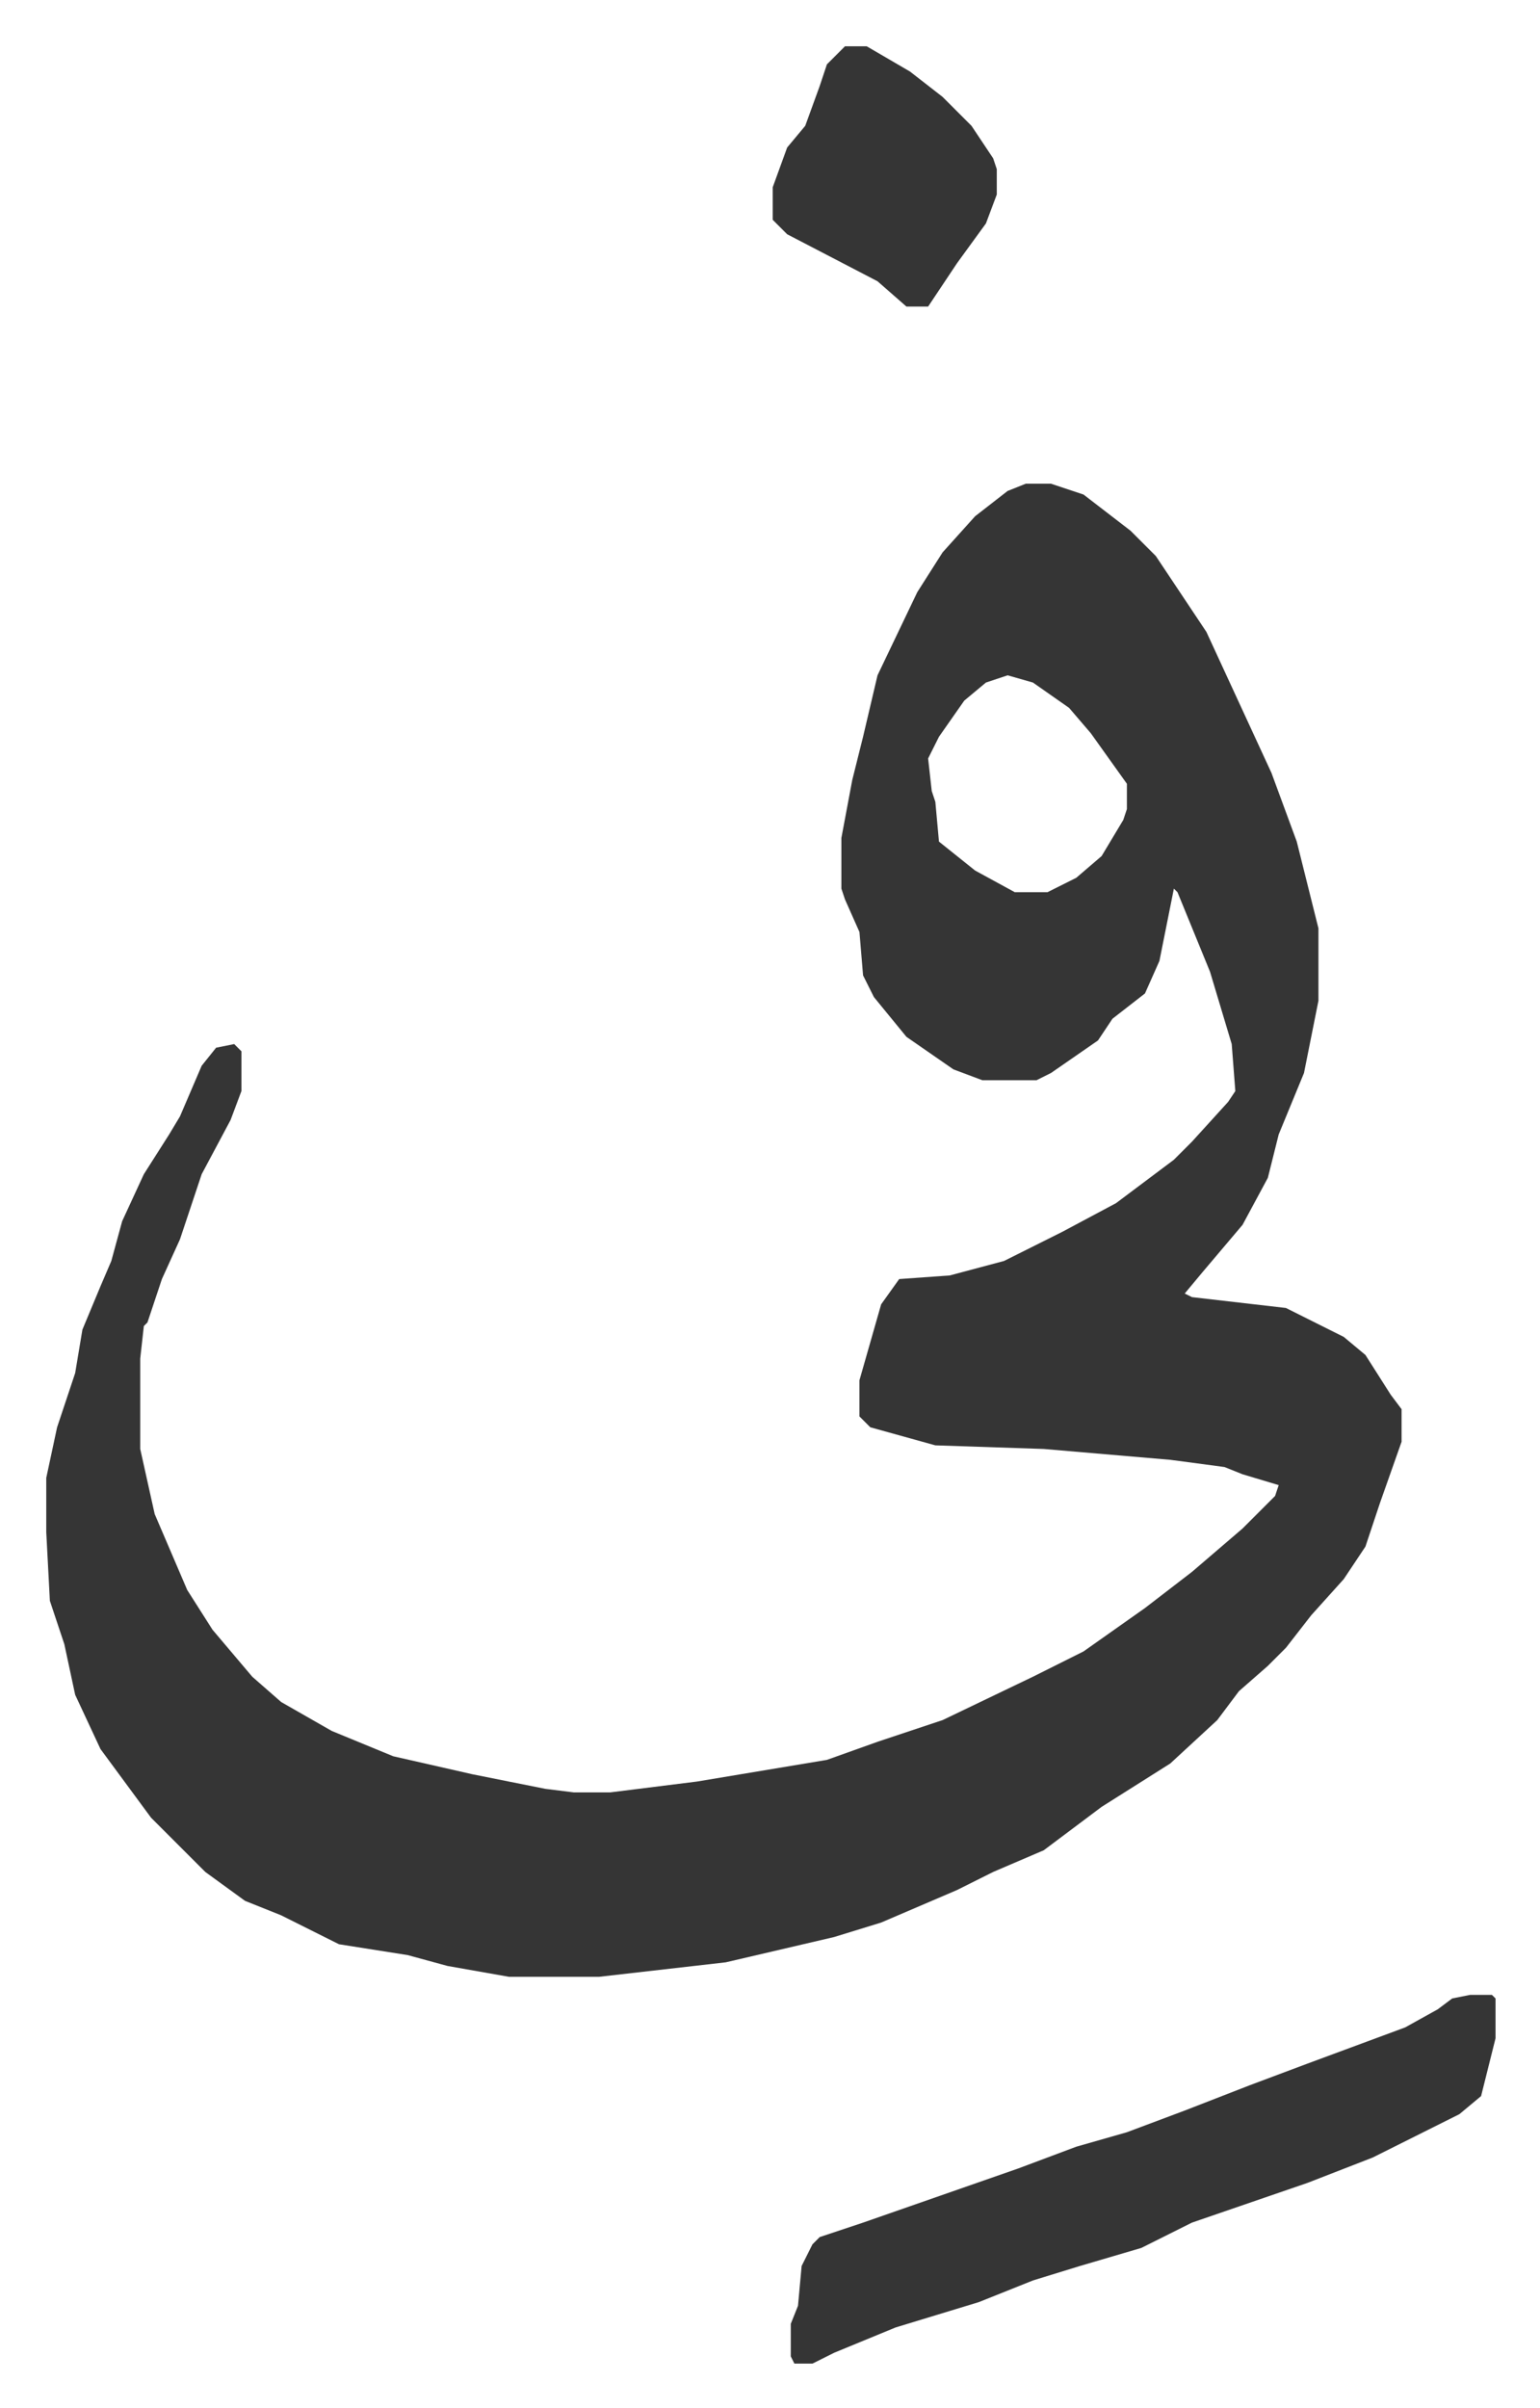
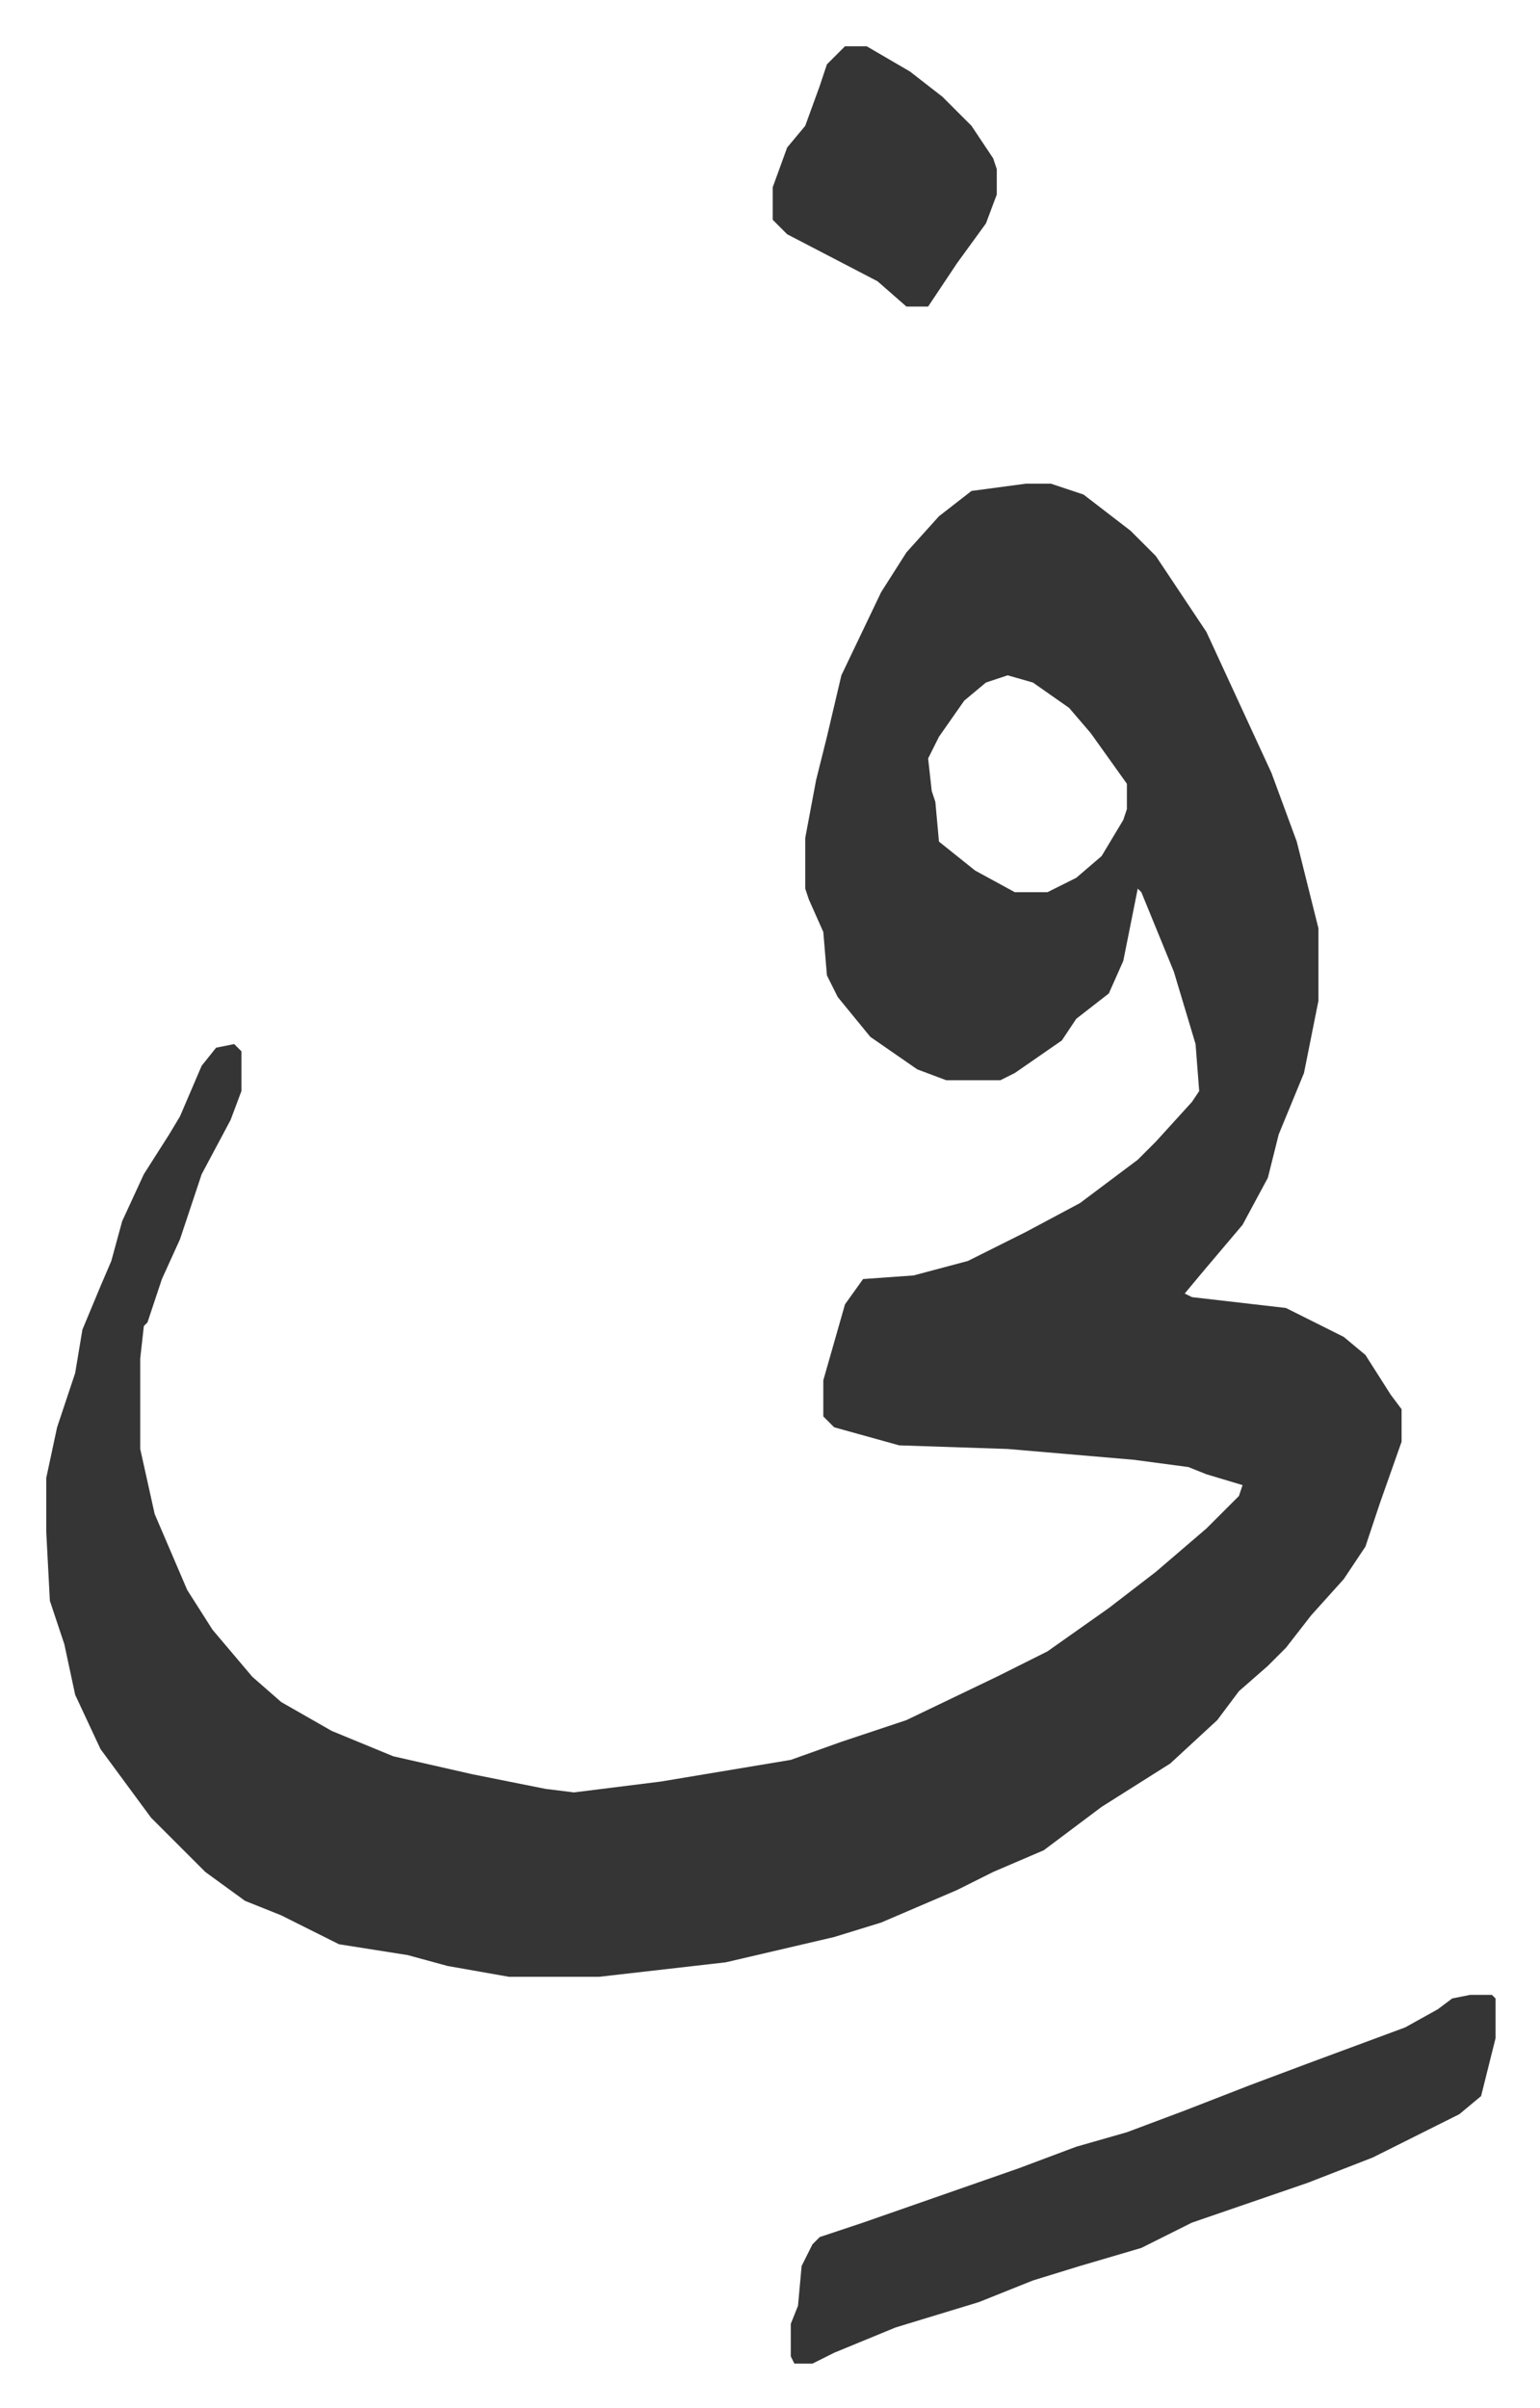
<svg xmlns="http://www.w3.org/2000/svg" viewBox="-12.8 490.2 426.1 666.1">
-   <path fill="#353535" id="rule_normal" d="M271 624h7l9 3 13 10 7 7 14 21 12 26 6 13 7 19 6 24v20l-4 20-7 17-3 12-7 13-11 13-5 6 2 1 26 3 16 8 6 5 7 11 3 4v9l-6 17-4 12-6 9-9 10-7 9-5 5-8 7-6 8-13 12-19 12-16 12-14 6-10 5-21 9-13 4-30 7-35 4h-25l-17-3-11-3-19-3-16-8-10-4-11-8-15-15-14-19-7-15-3-14-4-12-1-19v-15l3-14 5-15 2-12 5-12 3-7 3-11 6-13 7-11 3-5 6-14 4-5 5-1 2 2v11l-3 8-8 15-6 18-5 11-4 12-1 1-1 9v25l4 18 9 21 7 11 11 13 8 7 14 8 17 7 22 5 20 4 8 1h10l24-3 36-6 14-5 9-3 9-3 25-12 14-7 17-12 13-10 14-12 9-9 1-3-10-3-5-2-15-2-35-3-30-1-18-5-3-3v-10l6-21 5-7 14-1 15-4 16-8 15-8 16-12 5-5 10-11 2-3-1-13-6-20-9-22-1-1-4 20-4 9-9 7-4 6-13 9-4 2h-15l-8-3-13-9-9-11-3-6-1-12-4-9-1-3v-14l3-16 3-12 4-17 11-23 7-11 9-10 9-7zm-5 53-6 2-6 5-7 10-3 6 1 9 1 3 1 11 10 8 11 6h9l8-4 7-6 6-10 1-3v-7l-10-14-6-7-10-7zm128 365h6l1 1v11l-4 16-6 5-14 7-10 5-18 7-32 11-14 7-17 5-13 4-15 6-23 7-17 7-6 3h-5l-1-2v-9l2-5 1-11 3-6 2-2 12-4 43-15 16-6 14-4 16-6 18-7 16-6 27-10 9-5 4-3zM221 503h6l12 7 9 7 8 8 6 9 1 3v7l-3 8-8 11-8 12h-6l-8-7-25-13-4-4v-9l4-11 5-6 4-11 2-6z" />
+   <path fill="#353535" id="rule_normal" d="M271 624h7l9 3 13 10 7 7 14 21 12 26 6 13 7 19 6 24v20l-4 20-7 17-3 12-7 13-11 13-5 6 2 1 26 3 16 8 6 5 7 11 3 4v9l-6 17-4 12-6 9-9 10-7 9-5 5-8 7-6 8-13 12-19 12-16 12-14 6-10 5-21 9-13 4-30 7-35 4h-25l-17-3-11-3-19-3-16-8-10-4-11-8-15-15-14-19-7-15-3-14-4-12-1-19v-15l3-14 5-15 2-12 5-12 3-7 3-11 6-13 7-11 3-5 6-14 4-5 5-1 2 2v11l-3 8-8 15-6 18-5 11-4 12-1 1-1 9v25l4 18 9 21 7 11 11 13 8 7 14 8 17 7 22 5 20 4 8 1l24-3 36-6 14-5 9-3 9-3 25-12 14-7 17-12 13-10 14-12 9-9 1-3-10-3-5-2-15-2-35-3-30-1-18-5-3-3v-10l6-21 5-7 14-1 15-4 16-8 15-8 16-12 5-5 10-11 2-3-1-13-6-20-9-22-1-1-4 20-4 9-9 7-4 6-13 9-4 2h-15l-8-3-13-9-9-11-3-6-1-12-4-9-1-3v-14l3-16 3-12 4-17 11-23 7-11 9-10 9-7zm-5 53-6 2-6 5-7 10-3 6 1 9 1 3 1 11 10 8 11 6h9l8-4 7-6 6-10 1-3v-7l-10-14-6-7-10-7zm128 365h6l1 1v11l-4 16-6 5-14 7-10 5-18 7-32 11-14 7-17 5-13 4-15 6-23 7-17 7-6 3h-5l-1-2v-9l2-5 1-11 3-6 2-2 12-4 43-15 16-6 14-4 16-6 18-7 16-6 27-10 9-5 4-3zM221 503h6l12 7 9 7 8 8 6 9 1 3v7l-3 8-8 11-8 12h-6l-8-7-25-13-4-4v-9l4-11 5-6 4-11 2-6z" />
</svg>